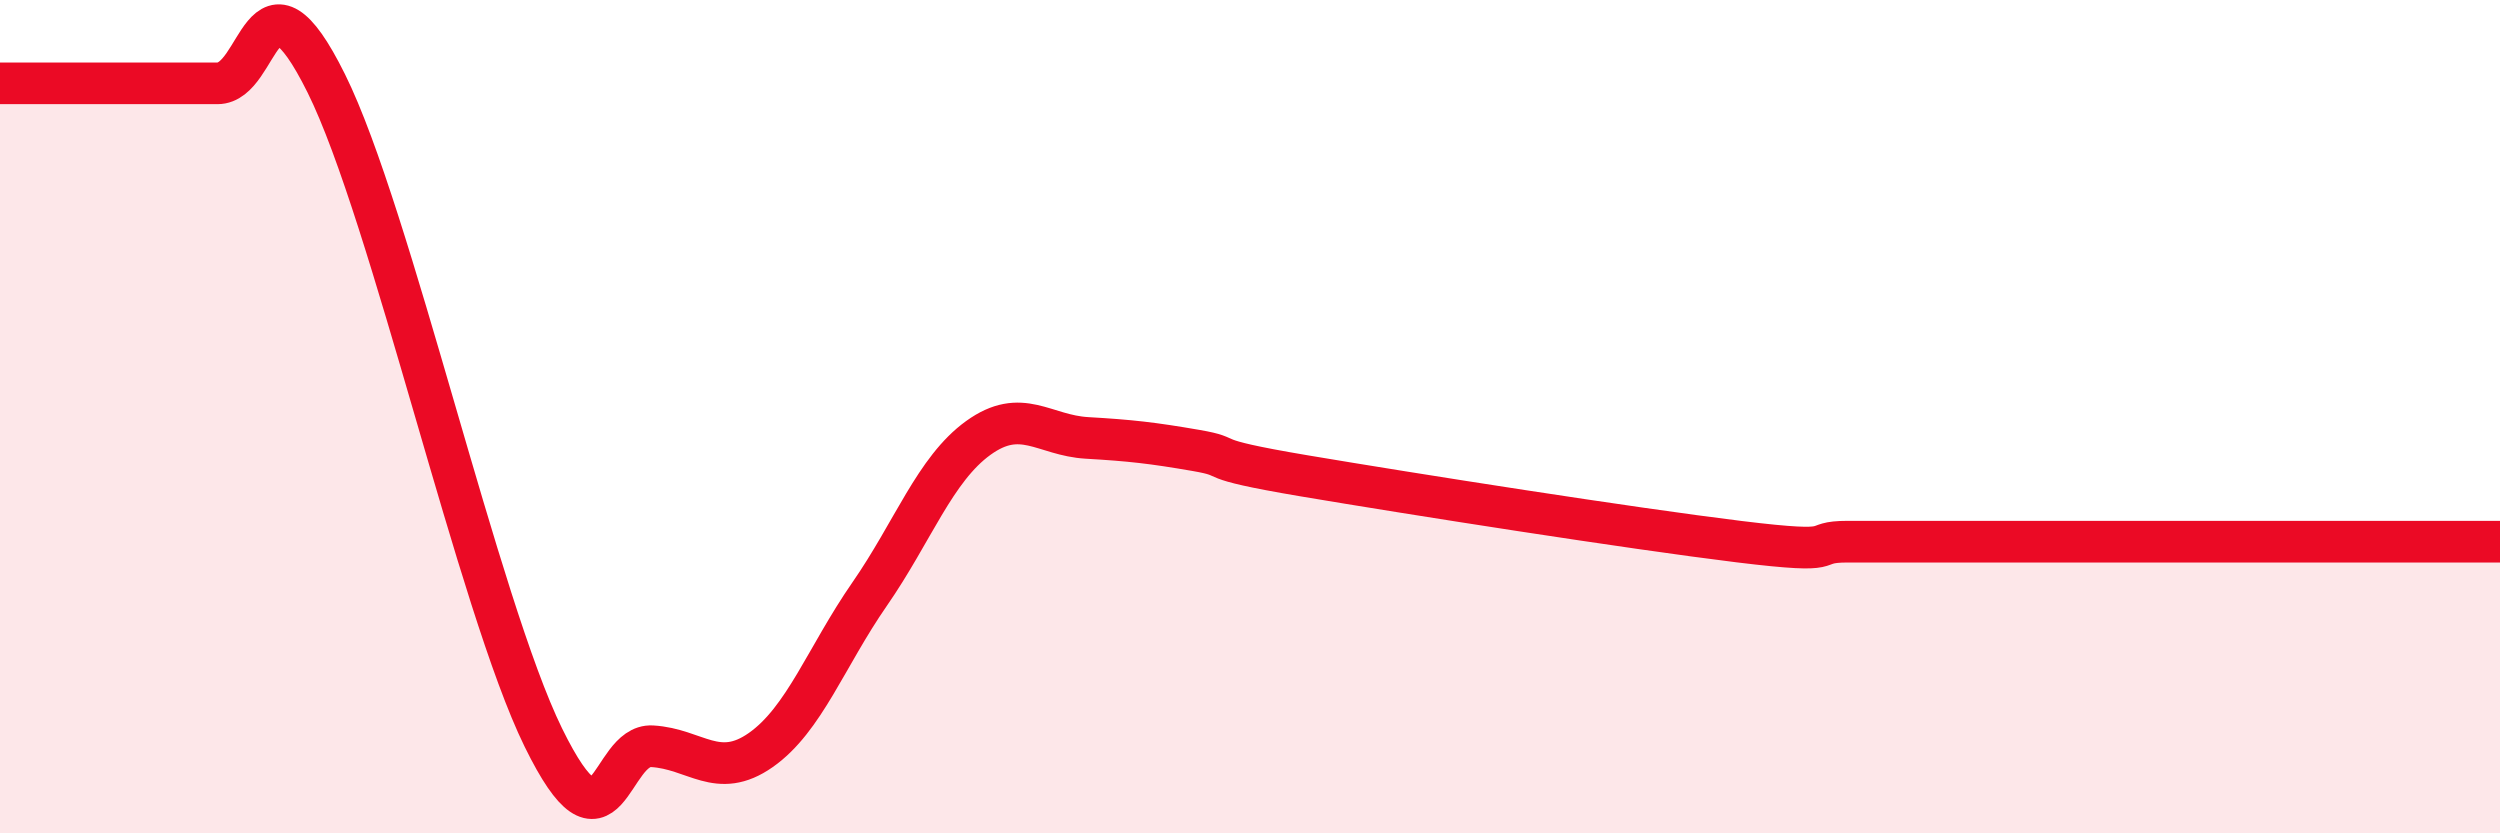
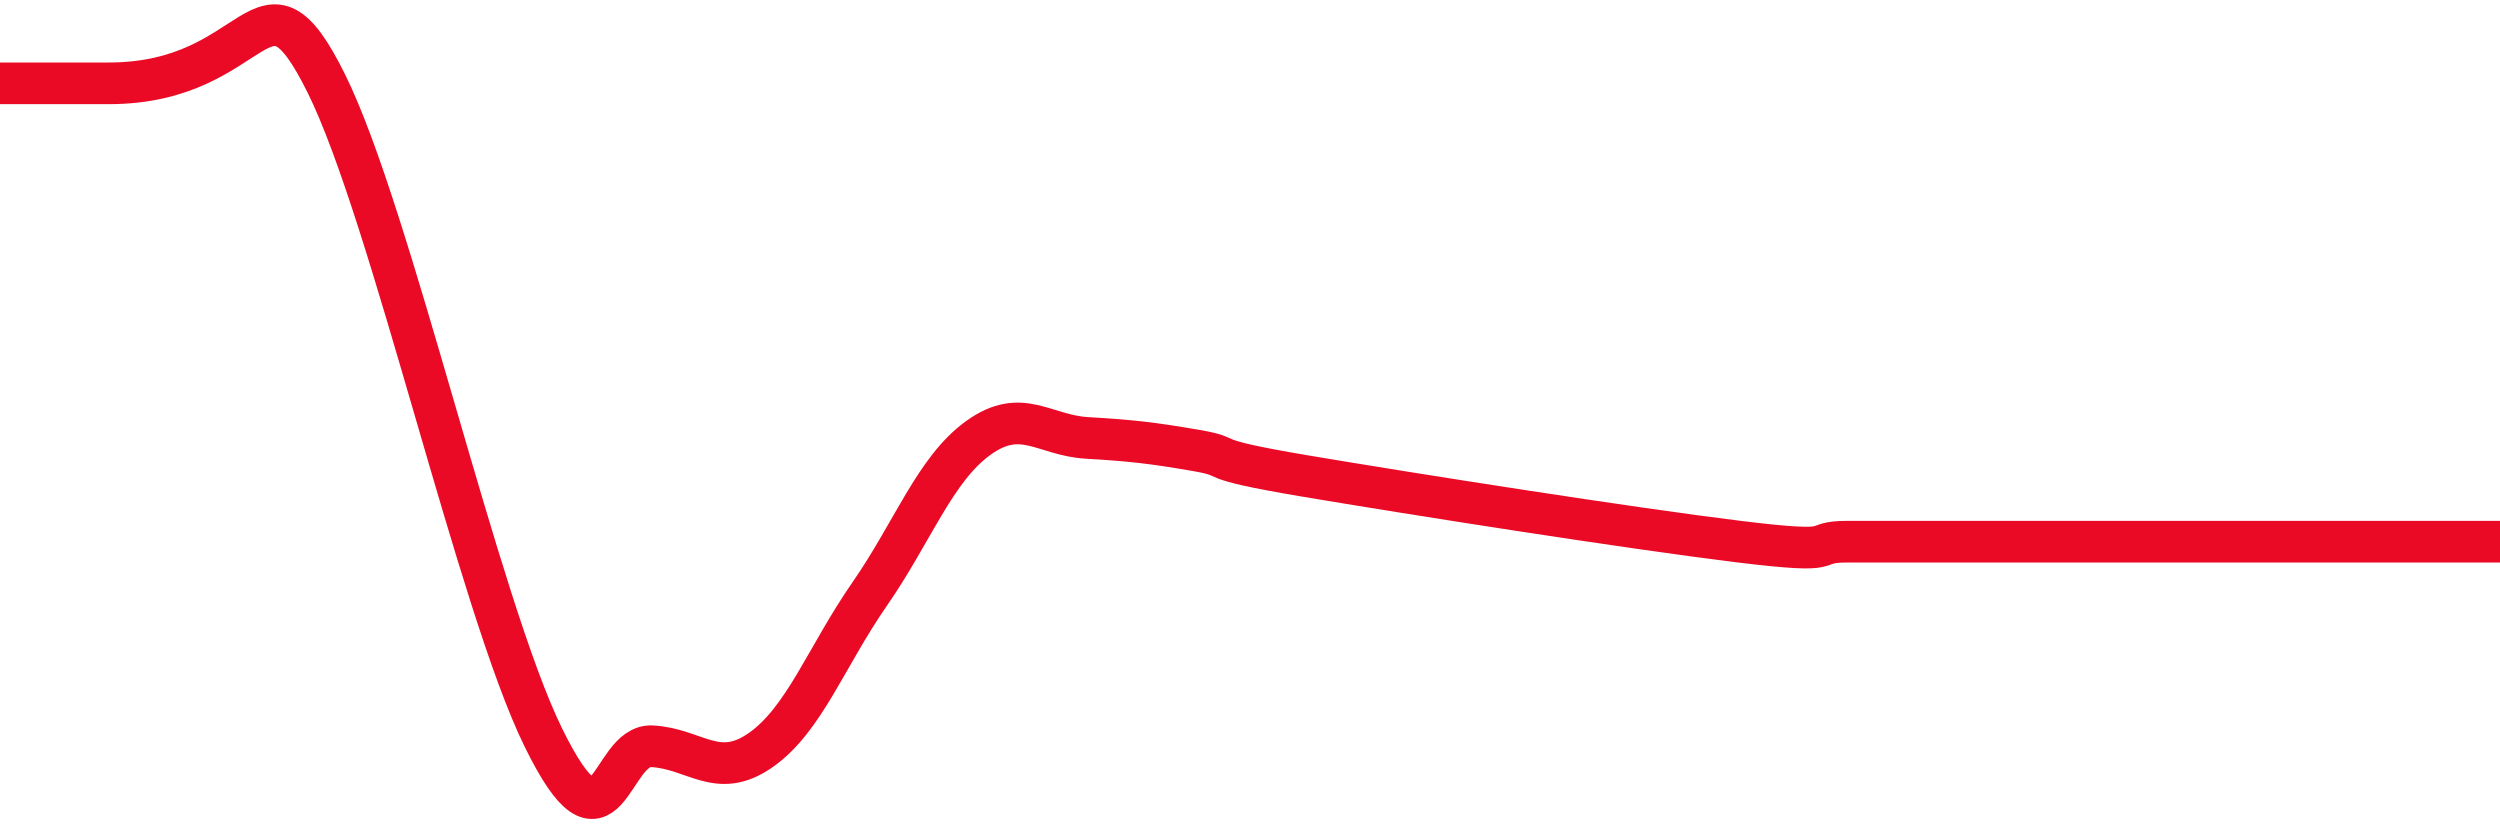
<svg xmlns="http://www.w3.org/2000/svg" width="60" height="20" viewBox="0 0 60 20">
-   <path d="M 0,2 C 0.52,2 1.57,2 2.61,2 C 3.65,2 4.18,2 5.22,2 C 6.26,2 6.27,-1.14 7.83,2 C 9.39,5.14 11.48,14.52 13.04,17.7 C 14.6,20.88 14.61,17.85 15.65,17.91 C 16.69,17.97 17.22,18.73 18.26,18 C 19.3,17.27 19.83,15.76 20.87,14.26 C 21.91,12.76 22.44,11.26 23.48,10.51 C 24.52,9.76 25.05,10.45 26.09,10.51 C 27.13,10.57 27.66,10.63 28.7,10.81 C 29.74,10.99 28.69,10.98 31.3,11.42 C 33.91,11.86 39.13,12.68 41.74,13 C 44.35,13.32 43.31,13 44.35,13 C 45.39,13 45.92,13 46.96,13 C 48,13 48.53,13 49.57,13 C 50.61,13 51.13,13 52.17,13 C 53.21,13 53.74,13 54.78,13 C 55.82,13 56.35,13 57.39,13 C 58.43,13 59.48,13 60,13L60 20L0 20Z" fill="#EB0A25" opacity="0.1" stroke-linecap="round" stroke-linejoin="round" />
-   <path d="M 0,2 C 0.52,2 1.57,2 2.61,2 C 3.65,2 4.18,2 5.22,2 C 6.26,2 6.27,-1.14 7.83,2 C 9.39,5.14 11.48,14.52 13.04,17.7 C 14.6,20.88 14.61,17.85 15.65,17.91 C 16.69,17.97 17.22,18.73 18.26,18 C 19.3,17.27 19.83,15.76 20.87,14.26 C 21.91,12.76 22.44,11.26 23.48,10.51 C 24.52,9.76 25.05,10.45 26.09,10.51 C 27.13,10.57 27.66,10.63 28.7,10.81 C 29.74,10.99 28.69,10.98 31.3,11.42 C 33.91,11.86 39.13,12.68 41.74,13 C 44.35,13.32 43.31,13 44.35,13 C 45.39,13 45.92,13 46.96,13 C 48,13 48.53,13 49.57,13 C 50.61,13 51.13,13 52.17,13 C 53.21,13 53.74,13 54.78,13 C 55.82,13 56.35,13 57.39,13 C 58.43,13 59.48,13 60,13" stroke="#EB0A25" stroke-width="1" fill="none" stroke-linecap="round" stroke-linejoin="round" />
+   <path d="M 0,2 C 0.52,2 1.57,2 2.61,2 C 6.26,2 6.27,-1.14 7.83,2 C 9.39,5.14 11.48,14.52 13.04,17.7 C 14.6,20.88 14.61,17.85 15.65,17.91 C 16.69,17.97 17.22,18.73 18.26,18 C 19.3,17.27 19.83,15.76 20.87,14.26 C 21.91,12.76 22.44,11.26 23.48,10.51 C 24.52,9.76 25.05,10.45 26.09,10.51 C 27.13,10.57 27.66,10.63 28.7,10.81 C 29.74,10.99 28.69,10.98 31.3,11.42 C 33.91,11.86 39.13,12.68 41.74,13 C 44.35,13.32 43.31,13 44.35,13 C 45.39,13 45.92,13 46.96,13 C 48,13 48.53,13 49.57,13 C 50.61,13 51.13,13 52.17,13 C 53.21,13 53.74,13 54.78,13 C 55.82,13 56.35,13 57.39,13 C 58.43,13 59.48,13 60,13" stroke="#EB0A25" stroke-width="1" fill="none" stroke-linecap="round" stroke-linejoin="round" />
</svg>